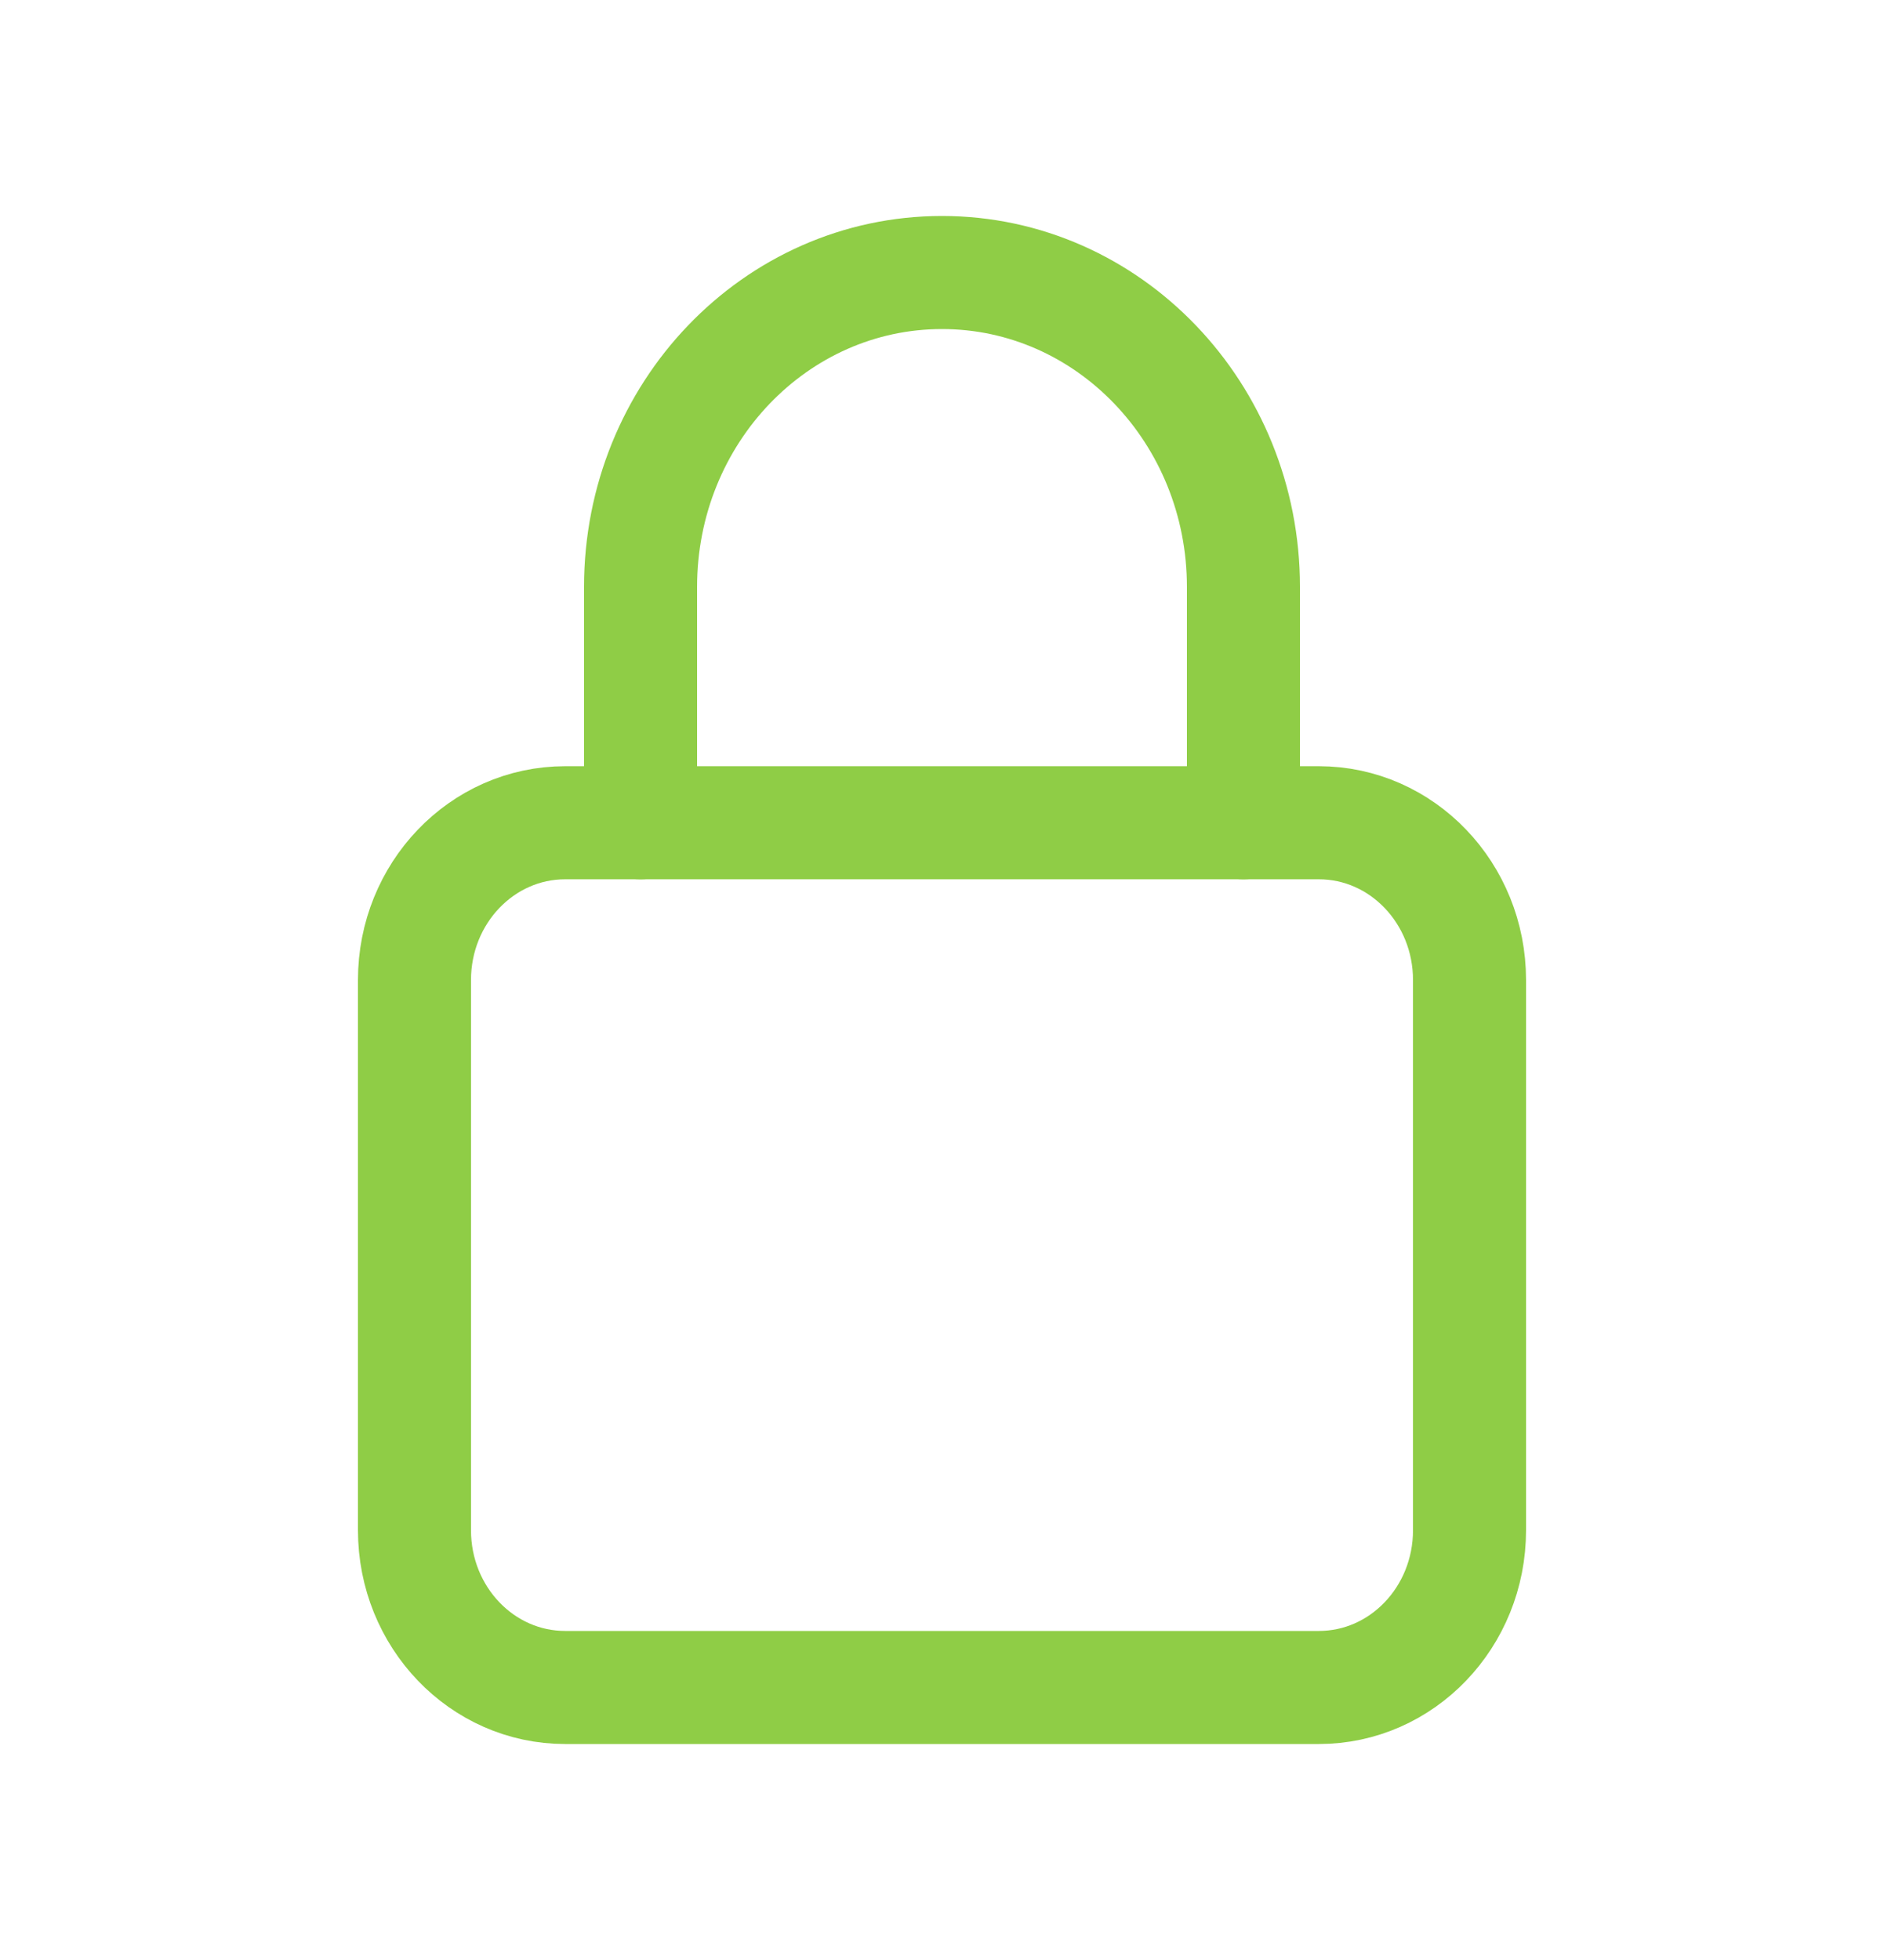
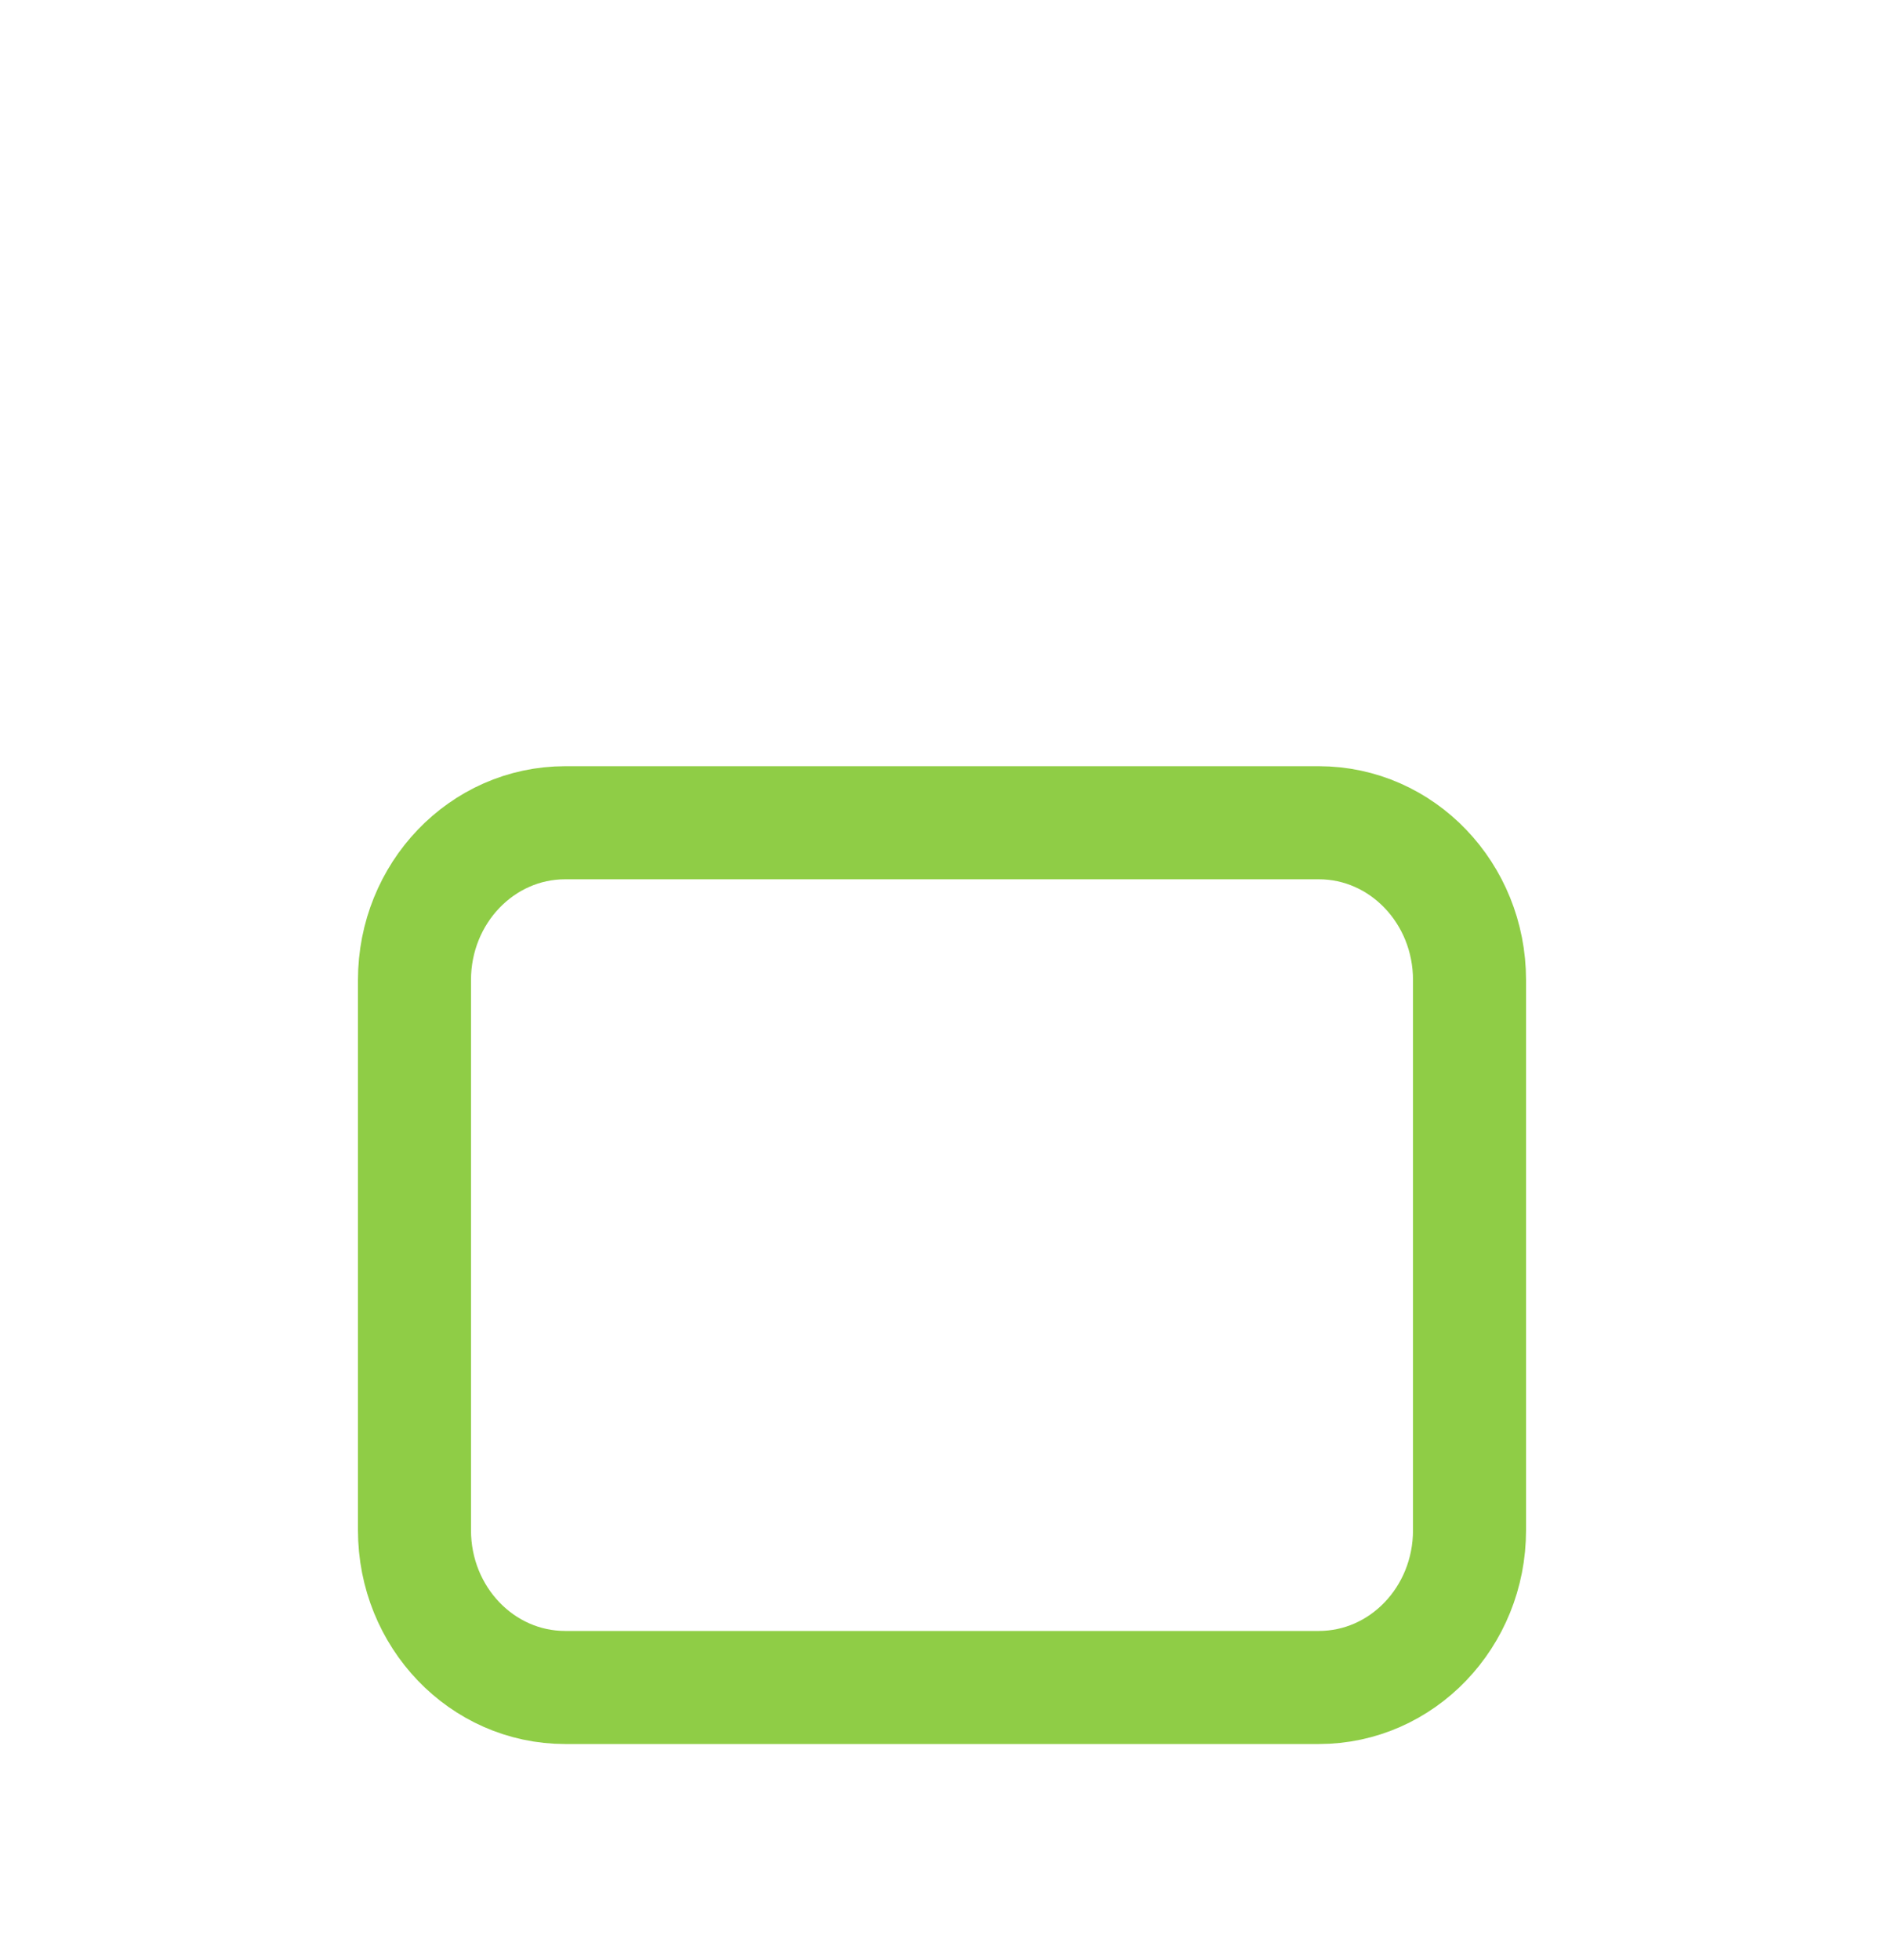
<svg xmlns="http://www.w3.org/2000/svg" width="25" height="26" viewBox="0 0 25 26" fill="none">
  <g id="Group">
    <g id="Group_2">
      <path id="Path" fill-rule="evenodd" clip-rule="evenodd" d="M17.5 22.385H7.5C6.395 22.385 5.5 21.452 5.5 20.299V13C5.5 11.848 6.395 10.914 7.5 10.914H17.5C18.605 10.914 19.5 11.848 19.5 13V20.299C19.5 21.452 18.605 22.385 17.5 22.385Z" stroke="#8FCD46" stroke-width="1.5" stroke-linecap="round" stroke-linejoin="round" />
-       <path id="Path_2" d="M8.5 10.914V7.786V7.786C8.5 5.482 10.291 3.615 12.5 3.615V3.615C14.709 3.615 16.5 5.482 16.5 7.786V7.786V10.914" stroke="#8FCD46" stroke-width="1.5" stroke-linecap="round" stroke-linejoin="round" />
    </g>
  </g>
</svg>